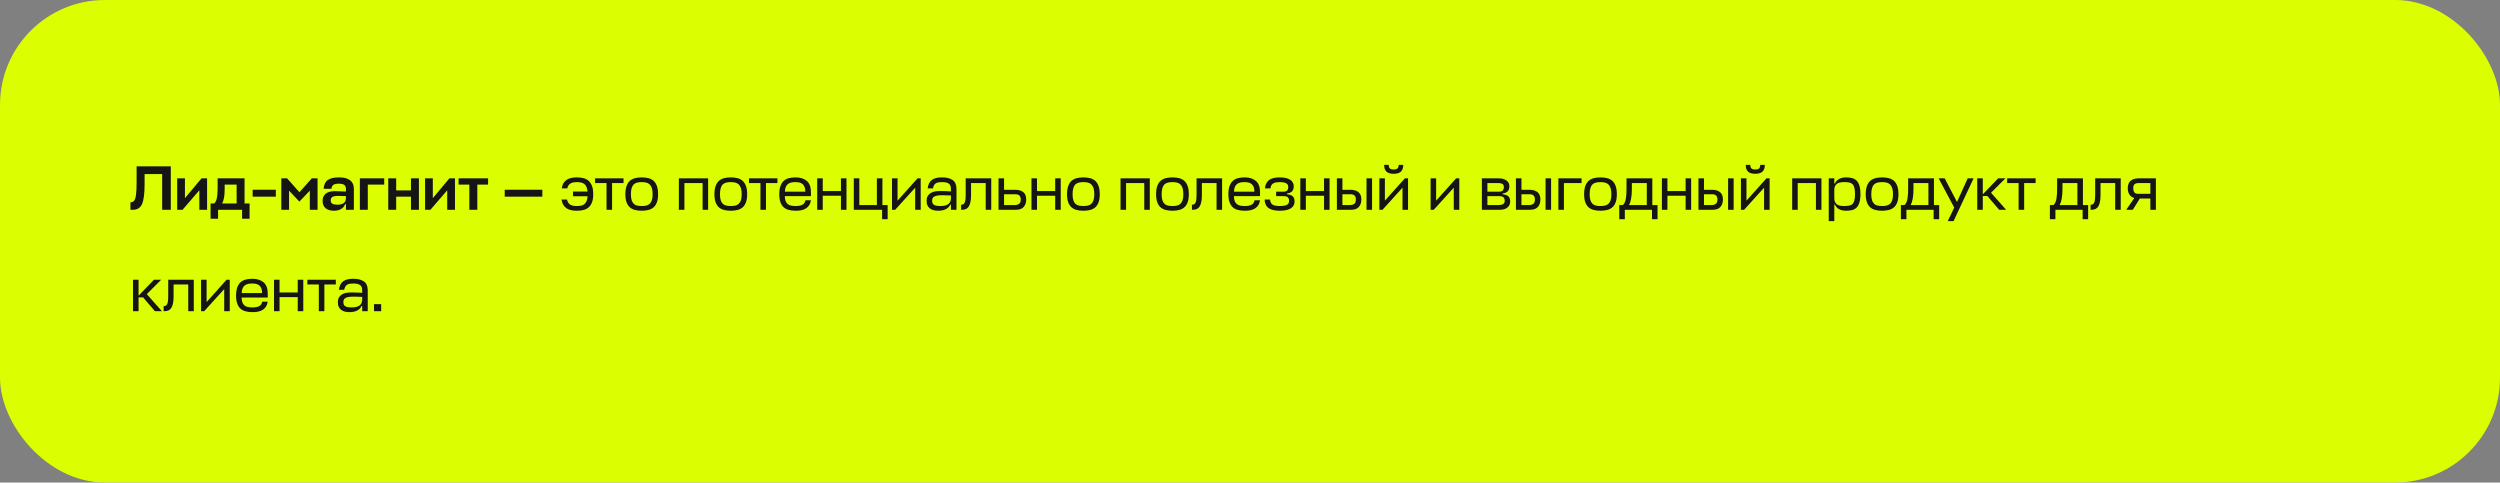
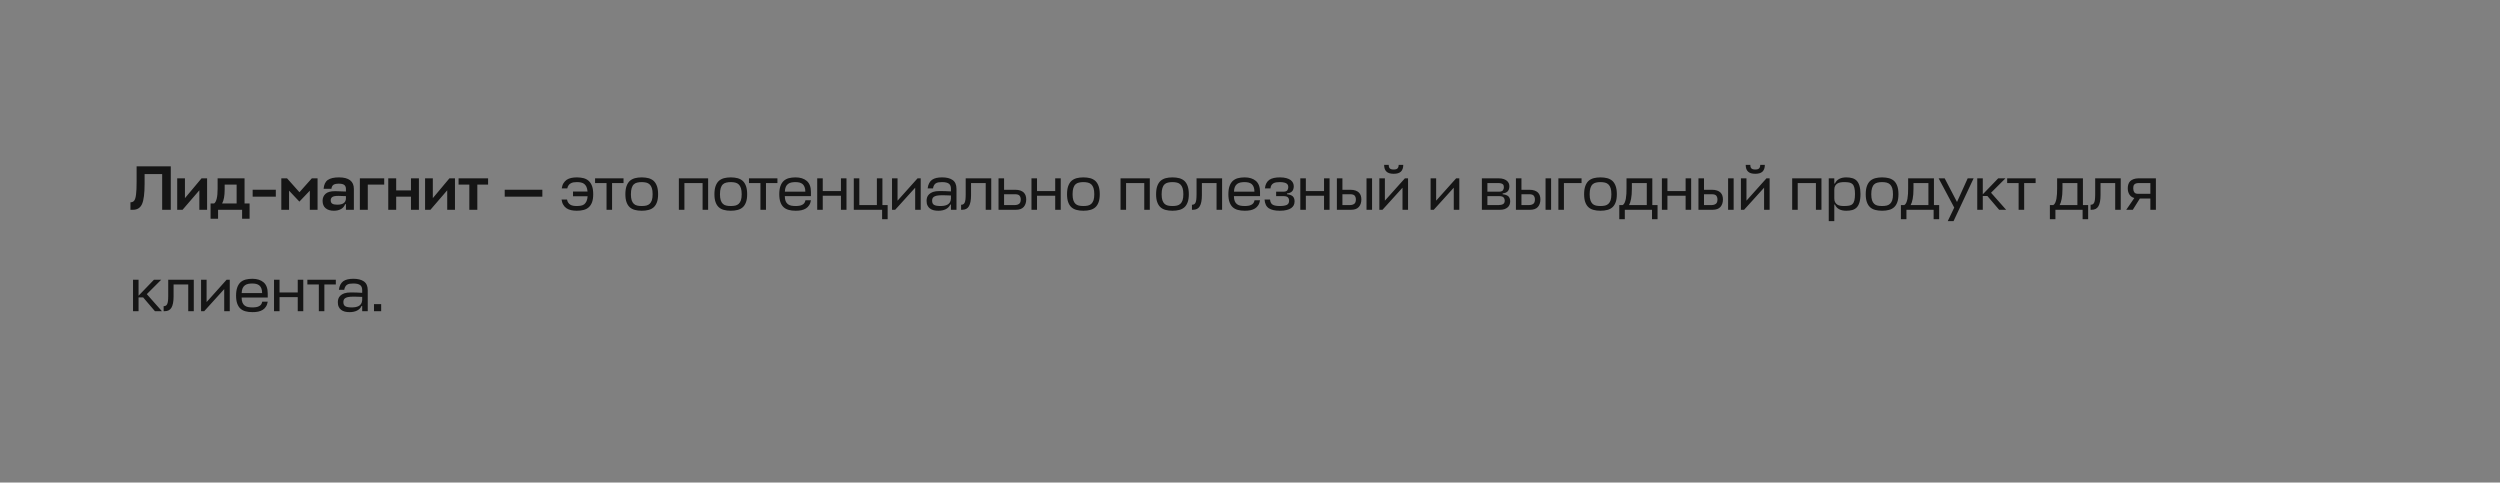
<svg xmlns="http://www.w3.org/2000/svg" width="715" height="138" viewBox="0 0 715 138" fill="none">
  <rect x="0" y="0" width="715" height="138" fill="#808080" stroke="none" />
-   <rect width="715" height="138" rx="30" fill="#DBFF00" />
  <path d="M41.356 52.548C41.356 55.332 41.11 57.27 40.618 58.362C40.126 59.454 39.262 60 38.026 60H37.306V57.858C37.798 57.858 38.164 57.69 38.404 57.354C38.644 57.006 38.812 56.43 38.908 55.626C39.016 54.822 39.07 53.616 39.07 52.008V47.58H48.844V60H46.378V49.776H41.356V52.548ZM59.229 60H57.015V54.42L52.209 60H50.679V51H52.893V56.67L57.645 51H59.229V60ZM62.239 53.952V51H69.943V58.2H71.383V62.556H69.241V60H62.365V62.556H60.223V58.2H61.231C61.903 57.732 62.239 56.316 62.239 53.952ZM64.255 54.168C64.255 56.004 64.009 57.348 63.517 58.2H67.675V52.8H64.255V54.168ZM78.884 54.258V56.238H72.26V54.258H78.884ZM85.622 57.66L82.67 54.528V60H80.456V51H82.094L85.64 54.978L89.186 51H90.824V60H88.61V54.528L85.622 57.66ZM95.483 60.27C94.487 60.27 93.701 60.03 93.125 59.55C92.549 59.07 92.261 58.362 92.261 57.426C92.261 56.622 92.537 55.962 93.089 55.446C93.641 54.93 94.565 54.672 95.861 54.672C96.593 54.672 97.619 54.708 98.939 54.78V54.06C98.939 53.52 98.777 53.13 98.453 52.89C98.141 52.65 97.619 52.53 96.887 52.53C96.215 52.53 95.717 52.632 95.393 52.836C95.069 53.04 94.865 53.424 94.781 53.988H92.549C92.657 52.788 93.059 51.948 93.755 51.468C94.463 50.976 95.519 50.73 96.923 50.73C99.779 50.73 101.207 51.834 101.207 54.042V60H98.939V58.398H98.705C98.489 59.01 98.093 59.478 97.517 59.802C96.953 60.114 96.275 60.27 95.483 60.27ZM96.473 58.542C98.117 58.542 98.939 57.918 98.939 56.67V56.094C98.183 56.046 97.457 56.022 96.761 56.022C95.885 56.022 95.303 56.136 95.015 56.364C94.727 56.58 94.583 56.886 94.583 57.282C94.583 57.738 94.733 58.062 95.033 58.254C95.345 58.446 95.825 58.542 96.473 58.542ZM102.921 60V51H109.887V52.8H105.189V60H102.921ZM113.31 51V54.456H117.54V51H119.808V60H117.54V56.256H113.31V60H111.042V51H113.31ZM130.121 60H127.907V54.42L123.101 60H121.571V51H123.785V56.67L128.537 51H130.121V60ZM131.152 51H139.594V52.8H136.516V60H134.23V52.8H131.152V51ZM155.112 54.258V56.238H144.348V54.258H155.112ZM168.039 54.78H163.881V56.13H168.057C168.021 56.706 167.913 57.174 167.751 57.534C167.589 57.894 167.373 58.182 167.121 58.398C166.851 58.614 166.545 58.74 166.185 58.812C165.825 58.884 165.411 58.92 164.979 58.92C164.619 58.92 164.277 58.902 163.971 58.848C163.647 58.794 163.377 58.704 163.143 58.56C162.891 58.416 162.693 58.236 162.531 57.984C162.351 57.75 162.243 57.444 162.171 57.066H160.605C160.695 57.678 160.857 58.182 161.109 58.578C161.343 58.992 161.649 59.316 162.027 59.568C162.405 59.82 162.837 60 163.341 60.108C163.845 60.216 164.385 60.27 164.979 60.27C165.699 60.27 166.365 60.198 166.941 60.036C167.517 59.892 168.003 59.622 168.399 59.262C168.795 58.902 169.119 58.416 169.335 57.804C169.551 57.21 169.659 56.454 169.659 55.554C169.659 54.636 169.551 53.862 169.335 53.25C169.119 52.638 168.795 52.134 168.399 51.756C168.003 51.396 167.517 51.126 166.941 50.964C166.365 50.82 165.699 50.73 164.979 50.73C164.403 50.73 163.863 50.784 163.377 50.892C162.873 51 162.441 51.18 162.081 51.414C161.721 51.666 161.415 51.99 161.163 52.386C160.911 52.782 160.749 53.286 160.659 53.88H162.243C162.315 53.52 162.423 53.232 162.603 52.998C162.765 52.764 162.963 52.584 163.215 52.44C163.449 52.296 163.719 52.206 164.025 52.152C164.313 52.116 164.637 52.08 164.979 52.08C165.411 52.08 165.789 52.116 166.149 52.188C166.509 52.26 166.815 52.404 167.085 52.602C167.337 52.8 167.553 53.07 167.715 53.412C167.877 53.772 167.985 54.222 168.039 54.78ZM178.328 51H170.192V52.35H173.468V60H175.052V52.35H178.328V51ZM183.536 58.92C183.05 58.92 182.618 58.884 182.24 58.794C181.844 58.704 181.52 58.542 181.268 58.29C180.998 58.038 180.8 57.696 180.656 57.264C180.512 56.832 180.44 56.256 180.44 55.554C180.44 54.834 180.512 54.258 180.656 53.79C180.8 53.34 180.998 52.98 181.268 52.728C181.52 52.476 181.844 52.314 182.24 52.224C182.618 52.134 183.05 52.08 183.536 52.08C184.004 52.08 184.436 52.134 184.832 52.224C185.21 52.314 185.534 52.494 185.804 52.746C186.074 52.998 186.29 53.358 186.434 53.808C186.578 54.258 186.65 54.834 186.65 55.554C186.65 56.256 186.578 56.832 186.434 57.264C186.29 57.696 186.074 58.038 185.804 58.29C185.534 58.542 185.21 58.704 184.832 58.794C184.436 58.884 184.004 58.92 183.536 58.92ZM183.536 50.73C182.798 50.73 182.15 50.82 181.574 50.964C180.998 51.126 180.494 51.396 180.098 51.756C179.702 52.134 179.396 52.638 179.18 53.25C178.964 53.862 178.856 54.636 178.856 55.554C178.856 56.454 178.964 57.21 179.18 57.804C179.396 58.416 179.702 58.902 180.098 59.262C180.494 59.622 180.998 59.892 181.574 60.036C182.15 60.198 182.798 60.27 183.536 60.27C184.256 60.27 184.922 60.198 185.498 60.036C186.074 59.892 186.578 59.622 186.974 59.262C187.37 58.902 187.676 58.416 187.892 57.804C188.108 57.21 188.216 56.454 188.216 55.554C188.216 54.636 188.108 53.862 187.892 53.25C187.676 52.638 187.37 52.134 186.974 51.756C186.578 51.396 186.074 51.126 185.498 50.964C184.922 50.82 184.256 50.73 183.536 50.73ZM194.155 51V60H195.739V52.35H200.941V60H202.525V51H194.155ZM209.006 58.92C208.52 58.92 208.088 58.884 207.71 58.794C207.314 58.704 206.99 58.542 206.738 58.29C206.468 58.038 206.27 57.696 206.126 57.264C205.982 56.832 205.91 56.256 205.91 55.554C205.91 54.834 205.982 54.258 206.126 53.79C206.27 53.34 206.468 52.98 206.738 52.728C206.99 52.476 207.314 52.314 207.71 52.224C208.088 52.134 208.52 52.08 209.006 52.08C209.474 52.08 209.906 52.134 210.302 52.224C210.68 52.314 211.004 52.494 211.274 52.746C211.544 52.998 211.76 53.358 211.904 53.808C212.048 54.258 212.12 54.834 212.12 55.554C212.12 56.256 212.048 56.832 211.904 57.264C211.76 57.696 211.544 58.038 211.274 58.29C211.004 58.542 210.68 58.704 210.302 58.794C209.906 58.884 209.474 58.92 209.006 58.92ZM209.006 50.73C208.268 50.73 207.62 50.82 207.044 50.964C206.468 51.126 205.964 51.396 205.568 51.756C205.172 52.134 204.866 52.638 204.65 53.25C204.434 53.862 204.326 54.636 204.326 55.554C204.326 56.454 204.434 57.21 204.65 57.804C204.866 58.416 205.172 58.902 205.568 59.262C205.964 59.622 206.468 59.892 207.044 60.036C207.62 60.198 208.268 60.27 209.006 60.27C209.726 60.27 210.392 60.198 210.968 60.036C211.544 59.892 212.048 59.622 212.444 59.262C212.84 58.902 213.146 58.416 213.362 57.804C213.578 57.21 213.686 56.454 213.686 55.554C213.686 54.636 213.578 53.862 213.362 53.25C213.146 52.638 212.84 52.134 212.444 51.756C212.048 51.396 211.544 51.126 210.968 50.964C210.392 50.82 209.726 50.73 209.006 50.73ZM222.344 51H214.208V52.35H217.484V60H219.068V52.35H222.344V51ZM231.925 56.094V54.888C231.925 53.484 231.529 52.44 230.755 51.756C229.963 51.072 228.883 50.73 227.515 50.73C226.795 50.73 226.147 50.82 225.571 50.964C224.995 51.126 224.509 51.396 224.113 51.756C223.717 52.134 223.411 52.638 223.195 53.25C222.979 53.862 222.871 54.636 222.871 55.554C222.871 56.454 222.979 57.21 223.195 57.804C223.411 58.416 223.717 58.902 224.113 59.262C224.509 59.622 225.013 59.892 225.589 60.036C226.165 60.198 226.813 60.27 227.551 60.27C228.145 60.27 228.685 60.234 229.189 60.126C229.675 60.018 230.107 59.856 230.485 59.622C230.863 59.388 231.169 59.082 231.421 58.686C231.673 58.308 231.835 57.84 231.925 57.282H230.359C230.287 57.624 230.179 57.894 230.017 58.11C229.837 58.326 229.639 58.488 229.387 58.596C229.135 58.722 228.865 58.812 228.559 58.848C228.235 58.902 227.911 58.92 227.551 58.92C227.083 58.92 226.669 58.884 226.291 58.812C225.913 58.74 225.589 58.596 225.319 58.38C225.049 58.164 224.833 57.876 224.689 57.516C224.545 57.156 224.455 56.67 224.455 56.094H231.925ZM227.515 52.08C227.929 52.08 228.307 52.134 228.649 52.206C228.991 52.296 229.279 52.44 229.531 52.638C229.783 52.854 229.963 53.124 230.107 53.484C230.251 53.844 230.323 54.276 230.323 54.816H224.473C224.491 54.24 224.581 53.79 224.743 53.43C224.905 53.07 225.121 52.8 225.391 52.602C225.661 52.404 225.985 52.26 226.345 52.188C226.705 52.116 227.083 52.08 227.515 52.08ZM235.308 54.636V51H233.724V60H235.308V55.986H240.51V60H242.094V51H240.51V54.636H235.308ZM245.767 58.65V51H244.183V60H252.283V62.7H253.867V58.65H252.373V51H250.789V58.65H245.767ZM261.74 60H263.324V51H262.424L256.7 57.39V51H255.116V60H256.016L261.74 53.682V60ZM268.387 60.27C269.143 60.27 269.827 60.144 270.439 59.856C271.051 59.568 271.501 59.118 271.789 58.506H271.969V60H273.553V53.988C273.553 52.836 273.175 51.99 272.455 51.486C271.735 50.982 270.727 50.73 269.449 50.73C268.837 50.73 268.279 50.784 267.811 50.892C267.325 51 266.911 51.18 266.569 51.414C266.227 51.666 265.957 51.99 265.741 52.386C265.525 52.782 265.381 53.286 265.309 53.88H266.839C266.893 53.52 266.983 53.232 267.127 52.998C267.253 52.764 267.415 52.584 267.631 52.44C267.847 52.296 268.099 52.206 268.405 52.152C268.693 52.116 269.053 52.08 269.449 52.08C270.349 52.08 270.979 52.242 271.375 52.53C271.771 52.818 271.969 53.304 271.969 53.988V54.744C271.681 54.744 271.429 54.726 271.195 54.708C270.961 54.708 270.727 54.69 270.493 54.672C270.241 54.672 269.989 54.654 269.701 54.654C269.413 54.654 269.107 54.636 268.747 54.636C267.973 54.636 267.343 54.726 266.857 54.888C266.371 55.068 265.993 55.284 265.723 55.554C265.435 55.824 265.255 56.13 265.147 56.454C265.039 56.778 265.003 57.102 265.003 57.408C265.003 57.93 265.075 58.38 265.255 58.74C265.417 59.1 265.651 59.406 265.957 59.622C266.245 59.856 266.605 60.018 267.019 60.126C267.433 60.234 267.883 60.27 268.387 60.27ZM268.909 58.92C268.117 58.92 267.523 58.812 267.145 58.596C266.767 58.38 266.587 57.984 266.587 57.39C266.587 57.192 266.605 56.994 266.677 56.814C266.731 56.634 266.857 56.454 267.055 56.31C267.235 56.166 267.523 56.058 267.883 55.968C268.243 55.896 268.747 55.842 269.359 55.842C269.719 55.842 270.115 55.86 270.547 55.86C270.979 55.878 271.465 55.896 271.969 55.914V56.85C271.933 57.282 271.825 57.642 271.645 57.912C271.465 58.182 271.231 58.398 270.943 58.542C270.655 58.686 270.331 58.794 269.971 58.848C269.611 58.902 269.269 58.92 268.909 58.92ZM276.189 51V55.608C276.189 56.22 276.153 56.706 276.117 57.084C276.063 57.48 275.991 57.768 275.883 57.984C275.775 58.2 275.631 58.362 275.469 58.434C275.307 58.524 275.109 58.56 274.875 58.56V60H275.163C276.063 60 276.711 59.676 277.107 58.992C277.503 58.326 277.719 57.264 277.719 55.824V52.35H281.913V60H283.497V51H276.189ZM290.349 54.276H287.163V51H285.579V60H290.547C291.555 60 292.293 59.73 292.779 59.19C293.247 58.65 293.499 57.93 293.499 57.048C293.499 56.652 293.445 56.292 293.337 55.95C293.229 55.626 293.049 55.32 292.797 55.068C292.545 54.816 292.221 54.636 291.825 54.492C291.429 54.348 290.925 54.276 290.349 54.276ZM287.163 55.554H290.331C290.961 55.554 291.393 55.698 291.609 55.986C291.825 56.274 291.933 56.616 291.933 57.048C291.933 57.66 291.771 58.092 291.447 58.308C291.123 58.542 290.709 58.65 290.187 58.65H287.163V55.554ZM296.585 54.636V51H295.001V60H296.585V55.986H301.787V60H303.371V51H301.787V54.636H296.585ZM309.852 58.92C309.366 58.92 308.934 58.884 308.556 58.794C308.16 58.704 307.836 58.542 307.584 58.29C307.314 58.038 307.116 57.696 306.972 57.264C306.828 56.832 306.756 56.256 306.756 55.554C306.756 54.834 306.828 54.258 306.972 53.79C307.116 53.34 307.314 52.98 307.584 52.728C307.836 52.476 308.16 52.314 308.556 52.224C308.934 52.134 309.366 52.08 309.852 52.08C310.32 52.08 310.752 52.134 311.148 52.224C311.526 52.314 311.85 52.494 312.12 52.746C312.39 52.998 312.606 53.358 312.75 53.808C312.894 54.258 312.966 54.834 312.966 55.554C312.966 56.256 312.894 56.832 312.75 57.264C312.606 57.696 312.39 58.038 312.12 58.29C311.85 58.542 311.526 58.704 311.148 58.794C310.752 58.884 310.32 58.92 309.852 58.92ZM309.852 50.73C309.114 50.73 308.466 50.82 307.89 50.964C307.314 51.126 306.81 51.396 306.414 51.756C306.018 52.134 305.712 52.638 305.496 53.25C305.28 53.862 305.172 54.636 305.172 55.554C305.172 56.454 305.28 57.21 305.496 57.804C305.712 58.416 306.018 58.902 306.414 59.262C306.81 59.622 307.314 59.892 307.89 60.036C308.466 60.198 309.114 60.27 309.852 60.27C310.572 60.27 311.238 60.198 311.814 60.036C312.39 59.892 312.894 59.622 313.29 59.262C313.686 58.902 313.992 58.416 314.208 57.804C314.424 57.21 314.532 56.454 314.532 55.554C314.532 54.636 314.424 53.862 314.208 53.25C313.992 52.638 313.686 52.134 313.29 51.756C312.894 51.396 312.39 51.126 311.814 50.964C311.238 50.82 310.572 50.73 309.852 50.73ZM320.472 51V60H322.056V52.35H327.258V60H328.842V51H320.472ZM335.323 58.92C334.837 58.92 334.405 58.884 334.027 58.794C333.631 58.704 333.307 58.542 333.055 58.29C332.785 58.038 332.587 57.696 332.443 57.264C332.299 56.832 332.227 56.256 332.227 55.554C332.227 54.834 332.299 54.258 332.443 53.79C332.587 53.34 332.785 52.98 333.055 52.728C333.307 52.476 333.631 52.314 334.027 52.224C334.405 52.134 334.837 52.08 335.323 52.08C335.791 52.08 336.223 52.134 336.619 52.224C336.997 52.314 337.321 52.494 337.591 52.746C337.861 52.998 338.077 53.358 338.221 53.808C338.365 54.258 338.437 54.834 338.437 55.554C338.437 56.256 338.365 56.832 338.221 57.264C338.077 57.696 337.861 58.038 337.591 58.29C337.321 58.542 336.997 58.704 336.619 58.794C336.223 58.884 335.791 58.92 335.323 58.92ZM335.323 50.73C334.585 50.73 333.937 50.82 333.361 50.964C332.785 51.126 332.281 51.396 331.885 51.756C331.489 52.134 331.183 52.638 330.967 53.25C330.751 53.862 330.643 54.636 330.643 55.554C330.643 56.454 330.751 57.21 330.967 57.804C331.183 58.416 331.489 58.902 331.885 59.262C332.281 59.622 332.785 59.892 333.361 60.036C333.937 60.198 334.585 60.27 335.323 60.27C336.043 60.27 336.709 60.198 337.285 60.036C337.861 59.892 338.365 59.622 338.761 59.262C339.157 58.902 339.463 58.416 339.679 57.804C339.895 57.21 340.003 56.454 340.003 55.554C340.003 54.636 339.895 53.862 339.679 53.25C339.463 52.638 339.157 52.134 338.761 51.756C338.365 51.396 337.861 51.126 337.285 50.964C336.709 50.82 336.043 50.73 335.323 50.73ZM342.212 51V55.608C342.212 56.22 342.176 56.706 342.14 57.084C342.086 57.48 342.014 57.768 341.906 57.984C341.798 58.2 341.654 58.362 341.492 58.434C341.33 58.524 341.132 58.56 340.898 58.56V60H341.186C342.086 60 342.734 59.676 343.13 58.992C343.526 58.326 343.742 57.264 343.742 55.824V52.35H347.936V60H349.52V51H342.212ZM360.369 56.094V54.888C360.369 53.484 359.973 52.44 359.199 51.756C358.407 51.072 357.327 50.73 355.959 50.73C355.239 50.73 354.591 50.82 354.015 50.964C353.439 51.126 352.953 51.396 352.557 51.756C352.161 52.134 351.855 52.638 351.639 53.25C351.423 53.862 351.315 54.636 351.315 55.554C351.315 56.454 351.423 57.21 351.639 57.804C351.855 58.416 352.161 58.902 352.557 59.262C352.953 59.622 353.457 59.892 354.033 60.036C354.609 60.198 355.257 60.27 355.995 60.27C356.589 60.27 357.129 60.234 357.633 60.126C358.119 60.018 358.551 59.856 358.929 59.622C359.307 59.388 359.613 59.082 359.865 58.686C360.117 58.308 360.279 57.84 360.369 57.282H358.803C358.731 57.624 358.623 57.894 358.461 58.11C358.281 58.326 358.083 58.488 357.831 58.596C357.579 58.722 357.309 58.812 357.003 58.848C356.679 58.902 356.355 58.92 355.995 58.92C355.527 58.92 355.113 58.884 354.735 58.812C354.357 58.74 354.033 58.596 353.763 58.38C353.493 58.164 353.277 57.876 353.133 57.516C352.989 57.156 352.899 56.67 352.899 56.094H360.369ZM355.959 52.08C356.373 52.08 356.751 52.134 357.093 52.206C357.435 52.296 357.723 52.44 357.975 52.638C358.227 52.854 358.407 53.124 358.551 53.484C358.695 53.844 358.767 54.276 358.767 54.816H352.917C352.935 54.24 353.025 53.79 353.187 53.43C353.349 53.07 353.565 52.8 353.835 52.602C354.105 52.404 354.429 52.26 354.789 52.188C355.149 52.116 355.527 52.08 355.959 52.08ZM366.037 52.08C366.541 52.08 366.937 52.134 367.261 52.206C367.567 52.278 367.819 52.386 367.999 52.512C368.179 52.656 368.287 52.8 368.359 52.98C368.413 53.16 368.449 53.34 368.449 53.538C368.449 53.898 368.341 54.186 368.161 54.438C367.963 54.69 367.603 54.816 367.099 54.816H364.975V56.094H367.081C367.711 56.094 368.143 56.22 368.359 56.472C368.575 56.724 368.683 57.03 368.683 57.408C368.683 58.002 368.449 58.398 367.999 58.614C367.531 58.83 366.865 58.92 366.001 58.92C365.137 58.92 364.471 58.812 364.021 58.56C363.571 58.308 363.301 57.822 363.229 57.066H361.663C361.753 58.272 362.167 59.1 362.887 59.568C363.607 60.036 364.651 60.27 366.001 60.27C366.757 60.27 367.405 60.216 367.945 60.072C368.485 59.946 368.917 59.766 369.259 59.532C369.601 59.298 369.853 59.01 370.015 58.686C370.159 58.362 370.249 58.002 370.249 57.606C370.249 56.922 370.051 56.436 369.691 56.112C369.313 55.806 368.773 55.626 368.089 55.554V55.32C368.701 55.266 369.169 55.068 369.511 54.744C369.835 54.42 370.015 53.916 370.015 53.268C370.015 52.944 369.943 52.62 369.799 52.314C369.655 52.008 369.439 51.738 369.133 51.504C368.809 51.27 368.413 51.09 367.909 50.946C367.405 50.802 366.775 50.73 366.037 50.73C365.407 50.73 364.849 50.784 364.345 50.892C363.841 51 363.409 51.18 363.049 51.414C362.689 51.666 362.401 51.99 362.185 52.386C361.969 52.782 361.825 53.286 361.771 53.88H363.355C363.391 53.52 363.463 53.232 363.607 52.998C363.751 52.764 363.931 52.584 364.165 52.44C364.399 52.296 364.669 52.206 364.993 52.152C365.299 52.116 365.641 52.08 366.037 52.08ZM373.472 54.636V51H371.888V60H373.472V55.986H378.674V60H380.258V51H378.674V54.636H373.472ZM386.199 54.276H383.931V51H382.347V60H386.397C387.405 60 388.143 59.73 388.629 59.19C389.097 58.65 389.349 57.93 389.349 57.048C389.349 56.652 389.295 56.292 389.187 55.95C389.079 55.626 388.899 55.32 388.647 55.068C388.395 54.816 388.071 54.636 387.675 54.492C387.279 54.348 386.775 54.276 386.199 54.276ZM392.409 51H390.825V60H392.409V51ZM383.931 55.554H386.181C386.811 55.554 387.243 55.698 387.459 55.986C387.675 56.274 387.783 56.616 387.783 57.048C387.783 57.66 387.621 58.092 387.297 58.308C386.973 58.542 386.559 58.65 386.037 58.65H383.931V55.554ZM401.117 60H402.701V51H401.801L396.077 57.39V51H394.493V60H395.393L401.117 53.682V60ZM398.597 49.704C399.533 49.704 400.217 49.506 400.667 49.074C401.099 48.66 401.333 48.012 401.333 47.148H400.019C400.019 47.634 399.893 47.976 399.677 48.174C399.461 48.39 399.101 48.48 398.597 48.48C398.093 48.48 397.715 48.39 397.499 48.174C397.283 47.976 397.175 47.634 397.175 47.148H395.861C395.861 48.012 396.077 48.66 396.527 49.074C396.959 49.506 397.661 49.704 398.597 49.704ZM415.777 60H417.361V51H416.461L410.737 57.39V51H409.153V60H410.053L415.777 53.682V60ZM423.814 51V60H428.962C429.466 60 429.898 59.946 430.276 59.82C430.636 59.694 430.942 59.514 431.194 59.298C431.446 59.082 431.626 58.83 431.734 58.542C431.842 58.254 431.914 57.948 431.914 57.606C431.914 56.922 431.716 56.436 431.356 56.112C430.978 55.806 430.438 55.626 429.754 55.554V55.32C430.366 55.266 430.834 55.068 431.176 54.744C431.5 54.42 431.68 53.916 431.68 53.268C431.68 52.98 431.626 52.71 431.518 52.44C431.41 52.17 431.23 51.936 430.978 51.72C430.726 51.504 430.42 51.342 430.024 51.198C429.628 51.072 429.142 51 428.566 51H423.814ZM425.398 56.094H428.746C429.376 56.094 429.808 56.22 430.024 56.472C430.24 56.724 430.348 57.03 430.348 57.408C430.348 57.876 430.186 58.2 429.862 58.38C429.538 58.56 429.124 58.65 428.602 58.65H425.398V56.094ZM425.398 52.35H428.44C428.782 52.35 429.07 52.386 429.286 52.44C429.502 52.512 429.682 52.584 429.808 52.692C429.916 52.8 430.006 52.908 430.042 53.052C430.078 53.196 430.114 53.358 430.114 53.538C430.114 53.898 430.006 54.186 429.826 54.438C429.628 54.69 429.268 54.816 428.764 54.816H425.398V52.35ZM437.404 54.276H435.136V51H433.552V60H437.602C438.61 60 439.348 59.73 439.834 59.19C440.302 58.65 440.554 57.93 440.554 57.048C440.554 56.652 440.5 56.292 440.392 55.95C440.284 55.626 440.104 55.32 439.852 55.068C439.6 54.816 439.276 54.636 438.88 54.492C438.484 54.348 437.98 54.276 437.404 54.276ZM443.614 51H442.03V60H443.614V51ZM435.136 55.554H437.386C438.016 55.554 438.448 55.698 438.664 55.986C438.88 56.274 438.988 56.616 438.988 57.048C438.988 57.66 438.826 58.092 438.502 58.308C438.178 58.542 437.764 58.65 437.242 58.65H435.136V55.554ZM445.698 51V60H447.282V52.35H452.322V51H445.698ZM457.737 58.92C457.251 58.92 456.819 58.884 456.441 58.794C456.045 58.704 455.721 58.542 455.469 58.29C455.199 58.038 455.001 57.696 454.857 57.264C454.713 56.832 454.641 56.256 454.641 55.554C454.641 54.834 454.713 54.258 454.857 53.79C455.001 53.34 455.199 52.98 455.469 52.728C455.721 52.476 456.045 52.314 456.441 52.224C456.819 52.134 457.251 52.08 457.737 52.08C458.205 52.08 458.637 52.134 459.033 52.224C459.411 52.314 459.735 52.494 460.005 52.746C460.275 52.998 460.491 53.358 460.635 53.808C460.779 54.258 460.851 54.834 460.851 55.554C460.851 56.256 460.779 56.832 460.635 57.264C460.491 57.696 460.275 58.038 460.005 58.29C459.735 58.542 459.411 58.704 459.033 58.794C458.637 58.884 458.205 58.92 457.737 58.92ZM457.737 50.73C456.999 50.73 456.351 50.82 455.775 50.964C455.199 51.126 454.695 51.396 454.299 51.756C453.903 52.134 453.597 52.638 453.381 53.25C453.165 53.862 453.057 54.636 453.057 55.554C453.057 56.454 453.165 57.21 453.381 57.804C453.597 58.416 453.903 58.902 454.299 59.262C454.695 59.622 455.199 59.892 455.775 60.036C456.351 60.198 456.999 60.27 457.737 60.27C458.457 60.27 459.123 60.198 459.699 60.036C460.275 59.892 460.779 59.622 461.175 59.262C461.571 58.902 461.877 58.416 462.093 57.804C462.309 57.21 462.417 56.454 462.417 55.554C462.417 54.636 462.309 53.862 462.093 53.25C461.877 52.638 461.571 52.134 461.175 51.756C460.779 51.396 460.275 51.126 459.699 50.964C459.123 50.82 458.457 50.73 457.737 50.73ZM465.184 51V53.808C465.184 54.366 465.166 54.906 465.148 55.428C465.112 55.968 465.058 56.436 464.986 56.868C464.896 57.3 464.788 57.678 464.644 57.984C464.5 58.308 464.32 58.524 464.086 58.65H463.114V62.7H464.698V60H472.474V62.7H474.058V58.65H472.564V51H465.184ZM466.714 54.024V52.35H470.98V58.65H465.904C466.138 58.236 466.336 57.66 466.48 56.904C466.624 56.166 466.714 55.212 466.714 54.024ZM476.884 54.636V51H475.3V60H476.884V55.986H482.086V60H483.67V51H482.086V54.636H476.884ZM489.611 54.276H487.343V51H485.759V60H489.809C490.817 60 491.555 59.73 492.041 59.19C492.509 58.65 492.761 57.93 492.761 57.048C492.761 56.652 492.707 56.292 492.599 55.95C492.491 55.626 492.311 55.32 492.059 55.068C491.807 54.816 491.483 54.636 491.087 54.492C490.691 54.348 490.187 54.276 489.611 54.276ZM495.821 51H494.237V60H495.821V51ZM487.343 55.554H489.593C490.223 55.554 490.655 55.698 490.871 55.986C491.087 56.274 491.195 56.616 491.195 57.048C491.195 57.66 491.033 58.092 490.709 58.308C490.385 58.542 489.971 58.65 489.449 58.65H487.343V55.554ZM504.529 60H506.113V51H505.213L499.489 57.39V51H497.905V60H498.805L504.529 53.682V60ZM502.009 49.704C502.945 49.704 503.629 49.506 504.079 49.074C504.511 48.66 504.745 48.012 504.745 47.148H503.431C503.431 47.634 503.305 47.976 503.089 48.174C502.873 48.39 502.513 48.48 502.009 48.48C501.505 48.48 501.127 48.39 500.911 48.174C500.695 47.976 500.587 47.634 500.587 47.148H499.273C499.273 48.012 499.489 48.66 499.939 49.074C500.371 49.506 501.073 49.704 502.009 49.704ZM512.565 51V60H514.149V52.35H519.351V60H520.935V51H512.565ZM528.01 60.27C528.658 60.27 529.234 60.216 529.738 60.072C530.242 59.928 530.656 59.694 531.016 59.334C531.358 58.974 531.628 58.488 531.808 57.876C531.988 57.264 532.096 56.472 532.096 55.5C532.096 54.546 531.988 53.754 531.808 53.142C531.628 52.53 531.358 52.044 531.016 51.684C530.656 51.324 530.242 51.09 529.738 50.946C529.234 50.802 528.658 50.73 528.01 50.73C527.254 50.73 526.588 50.874 526.03 51.162C525.472 51.45 525.058 51.882 524.788 52.494H524.608V51H523.024V63.24H524.608V58.506H524.788C525.058 59.118 525.472 59.568 526.03 59.856C526.588 60.144 527.254 60.27 528.01 60.27ZM527.416 52.08C527.974 52.08 528.46 52.116 528.856 52.188C529.252 52.26 529.558 52.422 529.81 52.656C530.062 52.908 530.242 53.25 530.35 53.7C530.458 54.15 530.53 54.744 530.53 55.5C530.53 56.256 530.458 56.868 530.35 57.318C530.242 57.768 530.062 58.11 529.81 58.344C529.558 58.596 529.252 58.74 528.856 58.812C528.46 58.884 527.974 58.92 527.416 58.92C527.056 58.92 526.696 58.902 526.372 58.848C526.03 58.794 525.724 58.686 525.472 58.524C525.22 58.362 525.004 58.128 524.842 57.84C524.68 57.552 524.608 57.174 524.608 56.706V54.294C524.608 53.826 524.68 53.448 524.842 53.16C525.004 52.872 525.22 52.656 525.472 52.494C525.724 52.332 526.03 52.224 526.372 52.17C526.696 52.116 527.056 52.08 527.416 52.08ZM538.28 58.92C537.794 58.92 537.362 58.884 536.984 58.794C536.588 58.704 536.264 58.542 536.012 58.29C535.742 58.038 535.544 57.696 535.4 57.264C535.256 56.832 535.184 56.256 535.184 55.554C535.184 54.834 535.256 54.258 535.4 53.79C535.544 53.34 535.742 52.98 536.012 52.728C536.264 52.476 536.588 52.314 536.984 52.224C537.362 52.134 537.794 52.08 538.28 52.08C538.748 52.08 539.18 52.134 539.576 52.224C539.954 52.314 540.278 52.494 540.548 52.746C540.818 52.998 541.034 53.358 541.178 53.808C541.322 54.258 541.394 54.834 541.394 55.554C541.394 56.256 541.322 56.832 541.178 57.264C541.034 57.696 540.818 58.038 540.548 58.29C540.278 58.542 539.954 58.704 539.576 58.794C539.18 58.884 538.748 58.92 538.28 58.92ZM538.28 50.73C537.542 50.73 536.894 50.82 536.318 50.964C535.742 51.126 535.238 51.396 534.842 51.756C534.446 52.134 534.14 52.638 533.924 53.25C533.708 53.862 533.6 54.636 533.6 55.554C533.6 56.454 533.708 57.21 533.924 57.804C534.14 58.416 534.446 58.902 534.842 59.262C535.238 59.622 535.742 59.892 536.318 60.036C536.894 60.198 537.542 60.27 538.28 60.27C539 60.27 539.666 60.198 540.242 60.036C540.818 59.892 541.322 59.622 541.718 59.262C542.114 58.902 542.42 58.416 542.636 57.804C542.852 57.21 542.96 56.454 542.96 55.554C542.96 54.636 542.852 53.862 542.636 53.25C542.42 52.638 542.114 52.134 541.718 51.756C541.322 51.396 540.818 51.126 540.242 50.964C539.666 50.82 539 50.73 538.28 50.73ZM545.727 51V53.808C545.727 54.366 545.709 54.906 545.691 55.428C545.655 55.968 545.601 56.436 545.529 56.868C545.439 57.3 545.331 57.678 545.187 57.984C545.043 58.308 544.863 58.524 544.629 58.65H543.657V62.7H545.241V60H553.017V62.7H554.601V58.65H553.107V51H545.727ZM547.257 54.024V52.35H551.523V58.65H546.447C546.681 58.236 546.879 57.66 547.023 56.904C547.167 56.166 547.257 55.212 547.257 54.024ZM558.911 59.37L557.057 63.24H558.713L564.455 51H562.763L559.703 57.768L556.175 51H554.447L558.911 59.37ZM569.435 55.122L573.557 51H571.487L567.077 55.572V51H565.493V60H567.077V56.058H568.391L571.757 60H573.755L569.435 55.122ZM582.186 51H574.05V52.35H577.326V60H578.91V52.35H582.186V51ZM588.337 51V53.808C588.337 54.366 588.319 54.906 588.301 55.428C588.265 55.968 588.211 56.436 588.139 56.868C588.049 57.3 587.941 57.678 587.797 57.984C587.653 58.308 587.473 58.524 587.239 58.65H586.267V62.7H587.851V60H595.627V62.7H597.211V58.65H595.717V51H588.337ZM589.867 54.024V52.35H594.133V58.65H589.057C589.291 58.236 589.489 57.66 589.633 56.904C589.777 56.166 589.867 55.212 589.867 54.024ZM599.222 51V55.608C599.222 56.22 599.186 56.706 599.15 57.084C599.096 57.48 599.024 57.768 598.916 57.984C598.808 58.2 598.664 58.362 598.502 58.434C598.34 58.524 598.142 58.56 597.908 58.56V60H598.196C599.096 60 599.744 59.676 600.14 58.992C600.536 58.326 600.752 57.264 600.752 55.824V52.35H604.946V60H606.53V51H599.222ZM615.002 56.778V60H616.586V51H611.654C611.078 51 610.592 51.09 610.196 51.234C609.8 51.378 609.476 51.576 609.224 51.828C608.972 52.08 608.81 52.386 608.702 52.728C608.594 53.088 608.54 53.448 608.54 53.844C608.54 54.528 608.684 55.122 609.008 55.626C609.314 56.13 609.782 56.454 610.412 56.634L608.108 60H609.98L611.996 56.778H615.002ZM610.106 53.844C610.106 53.628 610.124 53.43 610.16 53.25C610.196 53.07 610.286 52.908 610.412 52.764C610.52 52.638 610.7 52.53 610.916 52.458C611.132 52.386 611.42 52.35 611.78 52.35H615.002V55.428H611.456C610.934 55.428 610.574 55.284 610.394 54.96C610.196 54.636 610.106 54.276 610.106 53.844ZM41.986 84.122L46.108 80H44.038L39.628 84.572V80H38.044V89H39.628V85.058H40.942L44.308 89H46.306L41.986 84.122ZM48.113 80V84.608C48.113 85.22 48.077 85.706 48.041 86.084C47.987 86.48 47.915 86.768 47.807 86.984C47.699 87.2 47.555 87.362 47.393 87.434C47.231 87.524 47.033 87.56 46.799 87.56V89H47.087C47.987 89 48.635 88.676 49.031 87.992C49.427 87.326 49.643 86.264 49.643 84.824V81.35H53.837V89H55.421V80H48.113ZM64.127 89H65.711V80H64.811L59.087 86.39V80H57.503V89H58.403L64.127 82.682V89ZM76.57 85.094V83.888C76.57 82.484 76.174 81.44 75.4 80.756C74.608 80.072 73.528 79.73 72.16 79.73C71.44 79.73 70.792 79.82 70.216 79.964C69.64 80.126 69.154 80.396 68.758 80.756C68.362 81.134 68.056 81.638 67.84 82.25C67.624 82.862 67.516 83.636 67.516 84.554C67.516 85.454 67.624 86.21 67.84 86.804C68.056 87.416 68.362 87.902 68.758 88.262C69.154 88.622 69.658 88.892 70.234 89.036C70.81 89.198 71.458 89.27 72.196 89.27C72.79 89.27 73.33 89.234 73.834 89.126C74.32 89.018 74.752 88.856 75.13 88.622C75.508 88.388 75.814 88.082 76.066 87.686C76.318 87.308 76.48 86.84 76.57 86.282H75.004C74.932 86.624 74.824 86.894 74.662 87.11C74.482 87.326 74.284 87.488 74.032 87.596C73.78 87.722 73.51 87.812 73.204 87.848C72.88 87.902 72.556 87.92 72.196 87.92C71.728 87.92 71.314 87.884 70.936 87.812C70.558 87.74 70.234 87.596 69.964 87.38C69.694 87.164 69.478 86.876 69.334 86.516C69.19 86.156 69.1 85.67 69.1 85.094H76.57ZM72.16 81.08C72.574 81.08 72.952 81.134 73.294 81.206C73.636 81.296 73.924 81.44 74.176 81.638C74.428 81.854 74.608 82.124 74.752 82.484C74.896 82.844 74.968 83.276 74.968 83.816H69.118C69.136 83.24 69.226 82.79 69.388 82.43C69.55 82.07 69.766 81.8 70.036 81.602C70.306 81.404 70.63 81.26 70.99 81.188C71.35 81.116 71.728 81.08 72.16 81.08ZM79.952 83.636V80H78.368V89H79.952V84.986H85.154V89H86.738V80H85.154V83.636H79.952ZM96.045 80H87.909V81.35H91.185V89H92.769V81.35H96.045V80ZM100.006 89.27C100.762 89.27 101.446 89.144 102.058 88.856C102.67 88.568 103.12 88.118 103.408 87.506H103.588V89H105.172V82.988C105.172 81.836 104.794 80.99 104.074 80.486C103.354 79.982 102.346 79.73 101.068 79.73C100.456 79.73 99.898 79.784 99.43 79.892C98.944 80 98.53 80.18 98.188 80.414C97.846 80.666 97.576 80.99 97.36 81.386C97.144 81.782 97 82.286 96.928 82.88H98.458C98.512 82.52 98.602 82.232 98.746 81.998C98.872 81.764 99.034 81.584 99.25 81.44C99.466 81.296 99.718 81.206 100.024 81.152C100.312 81.116 100.672 81.08 101.068 81.08C101.968 81.08 102.598 81.242 102.994 81.53C103.39 81.818 103.588 82.304 103.588 82.988V83.744C103.3 83.744 103.048 83.726 102.814 83.708C102.58 83.708 102.346 83.69 102.112 83.672C101.86 83.672 101.608 83.654 101.32 83.654C101.032 83.654 100.726 83.636 100.366 83.636C99.592 83.636 98.962 83.726 98.476 83.888C97.99 84.068 97.612 84.284 97.342 84.554C97.054 84.824 96.874 85.13 96.766 85.454C96.658 85.778 96.622 86.102 96.622 86.408C96.622 86.93 96.694 87.38 96.874 87.74C97.036 88.1 97.27 88.406 97.576 88.622C97.864 88.856 98.224 89.018 98.638 89.126C99.052 89.234 99.502 89.27 100.006 89.27ZM100.528 87.92C99.736 87.92 99.142 87.812 98.764 87.596C98.386 87.38 98.206 86.984 98.206 86.39C98.206 86.192 98.224 85.994 98.296 85.814C98.35 85.634 98.476 85.454 98.674 85.31C98.854 85.166 99.142 85.058 99.502 84.968C99.862 84.896 100.366 84.842 100.978 84.842C101.338 84.842 101.734 84.86 102.166 84.86C102.598 84.878 103.084 84.896 103.588 84.914V85.85C103.552 86.282 103.444 86.642 103.264 86.912C103.084 87.182 102.85 87.398 102.562 87.542C102.274 87.686 101.95 87.794 101.59 87.848C101.23 87.902 100.888 87.92 100.528 87.92ZM106.962 89H109.014V86.984H106.962V89Z" fill="#151515" />
</svg>